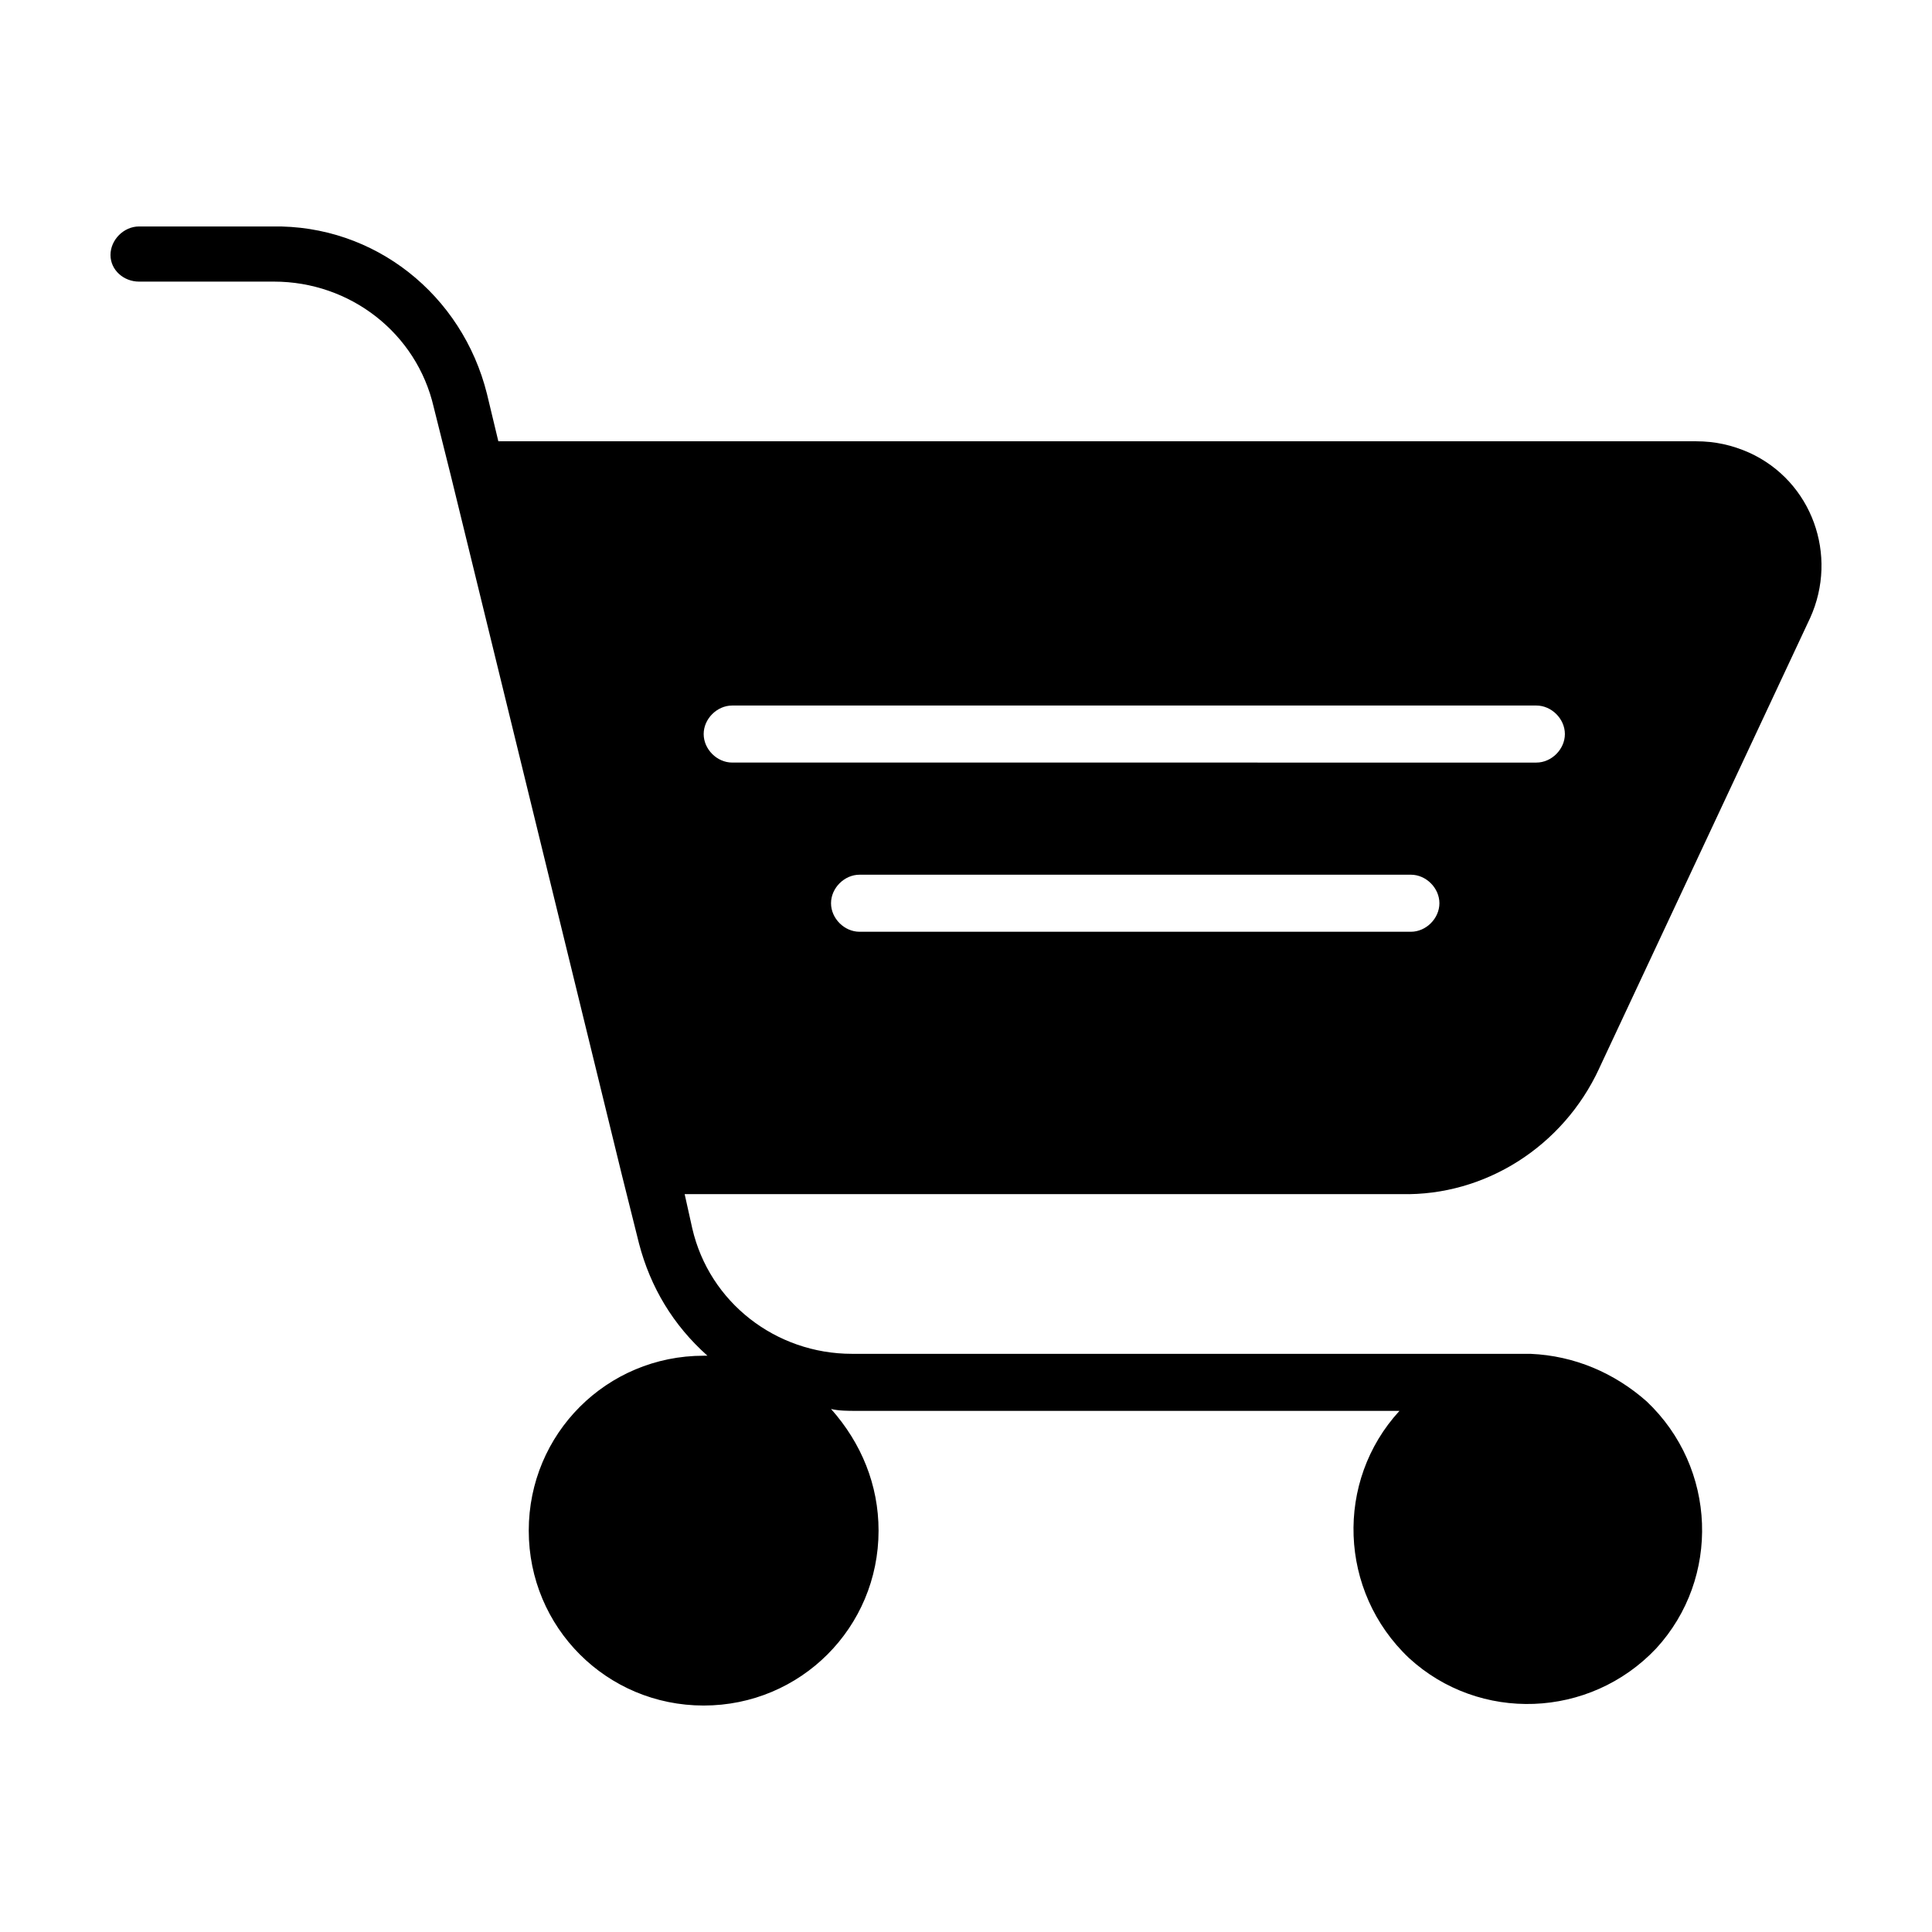
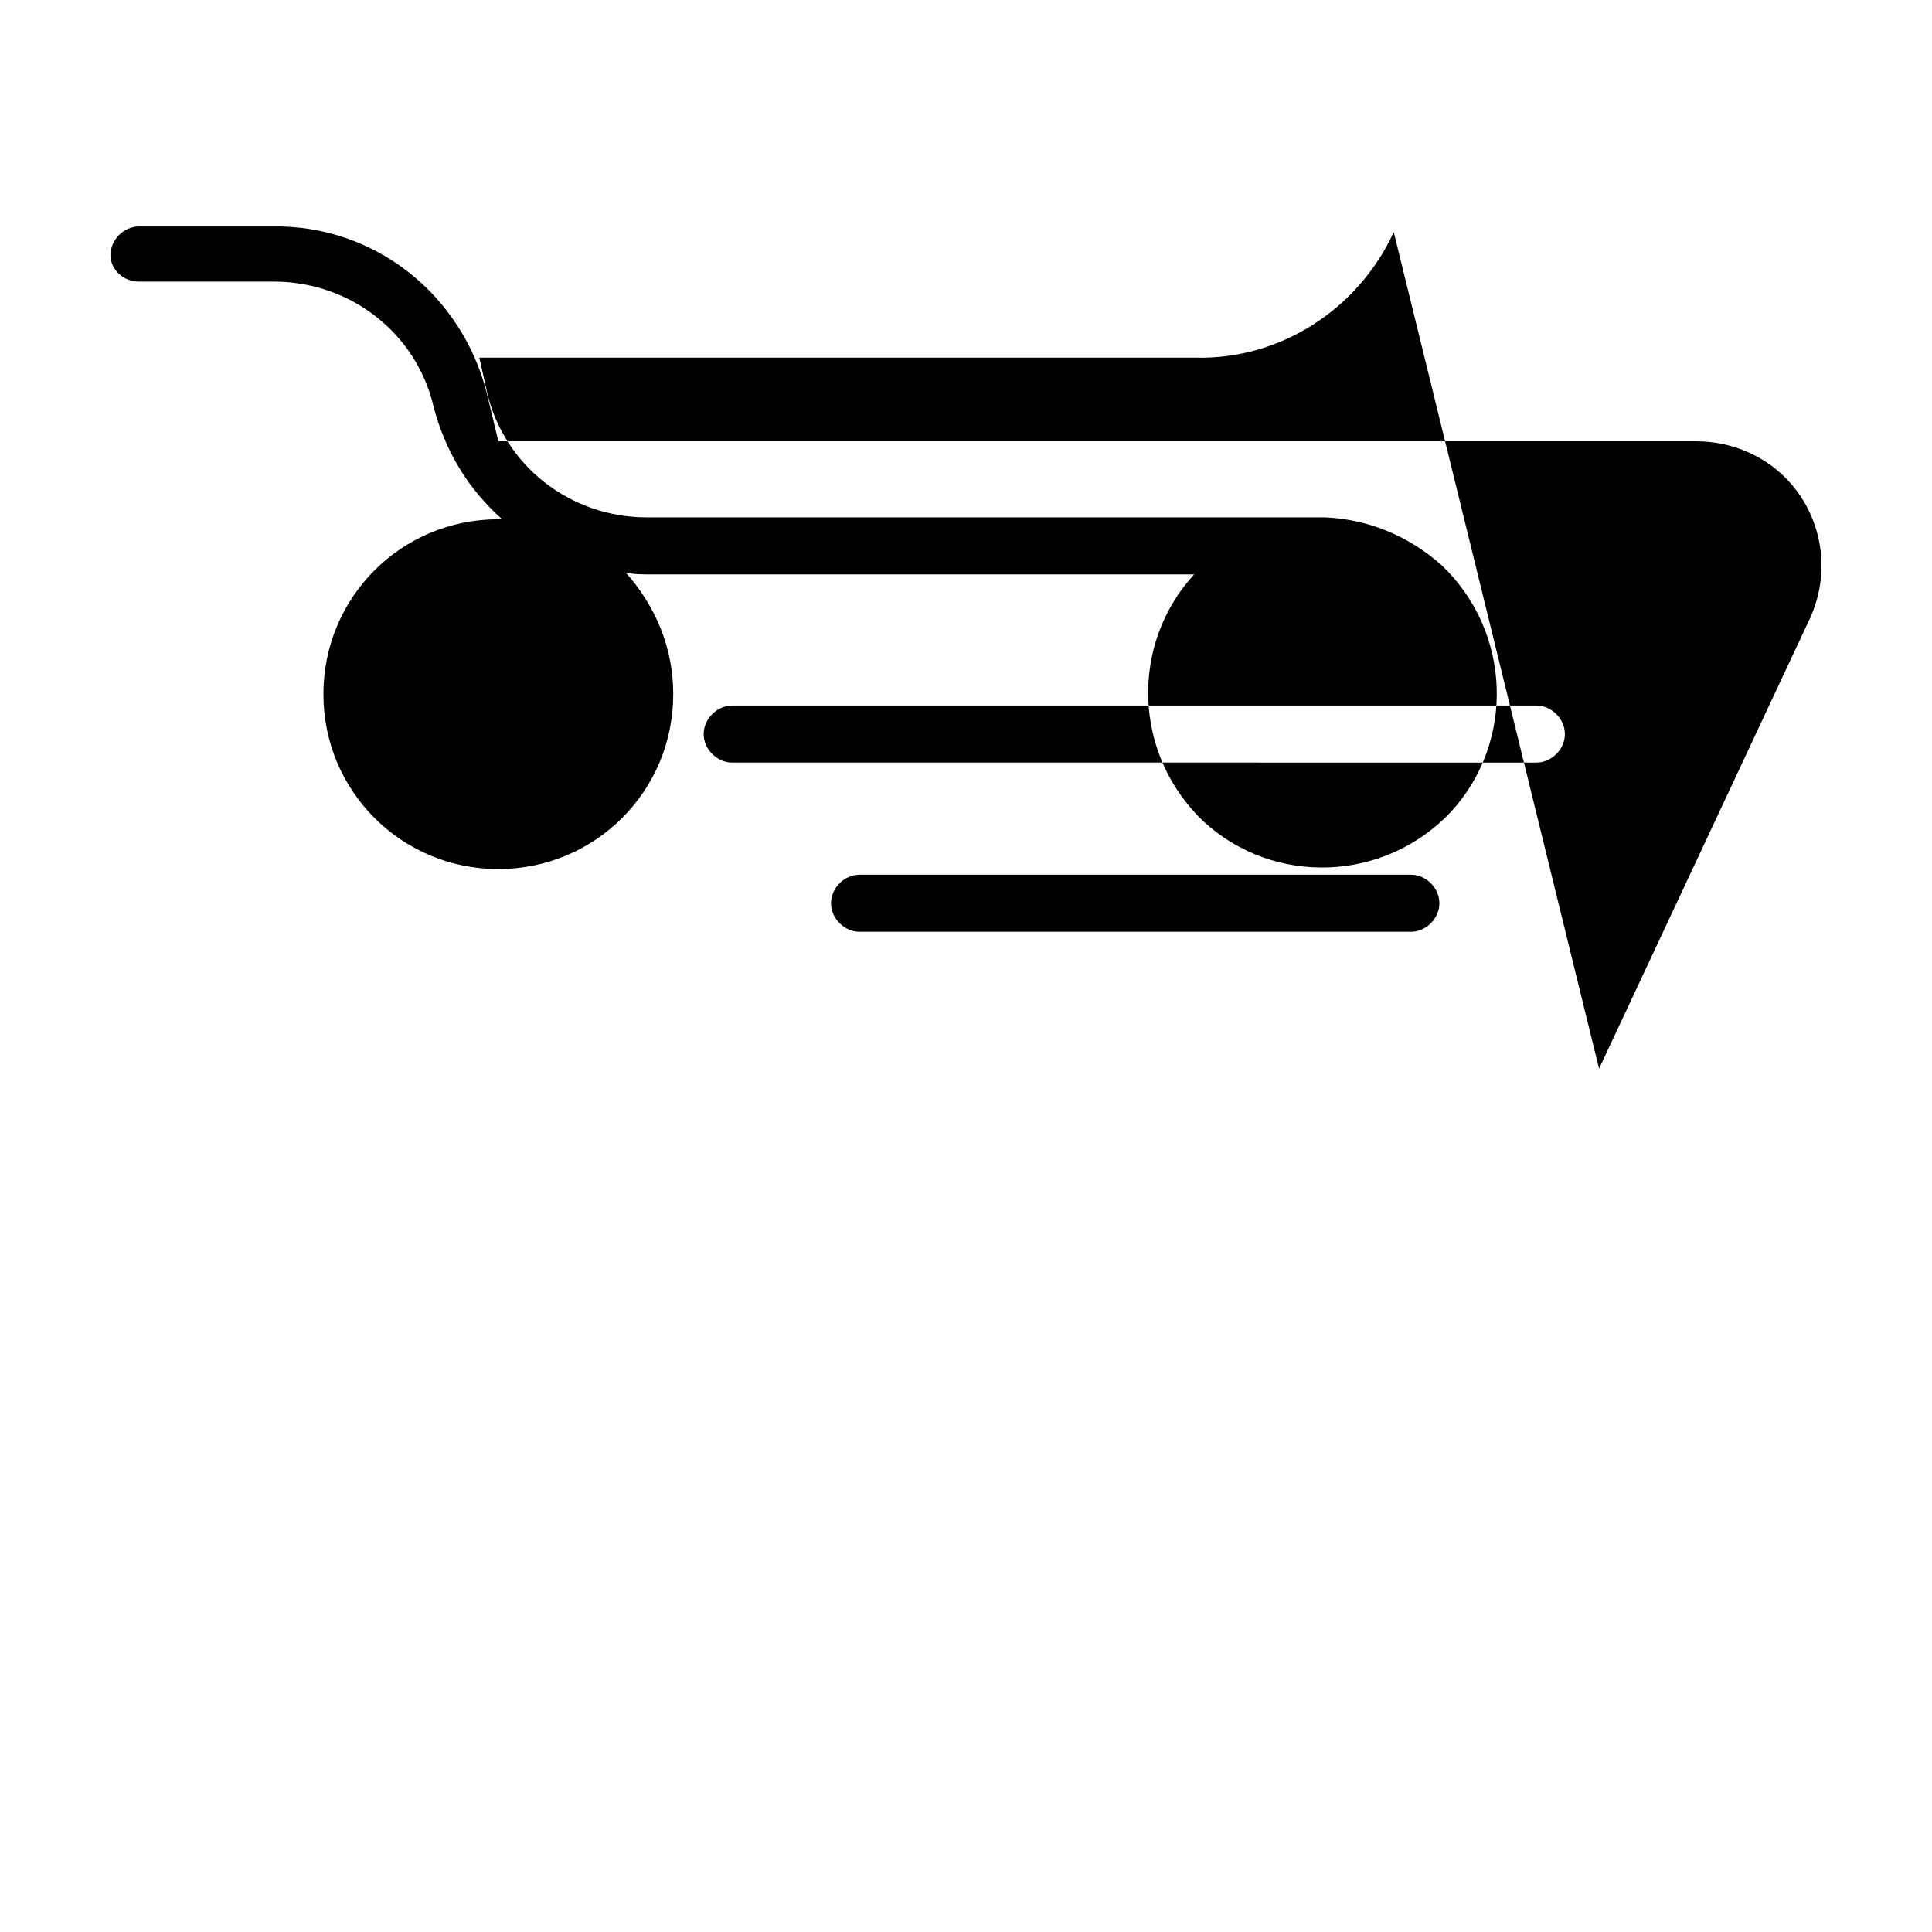
<svg xmlns="http://www.w3.org/2000/svg" fill="#000000" width="800px" height="800px" version="1.1" viewBox="144 144 512 512">
-   <path d="m567.77 427.2 55.922-119.4c7.559-16.625 0.504-36.273-16.121-43.832-4.535-2.016-9.07-3.023-14.105-3.023h-317.4l-3.023-12.594c-6.551-26.199-29.727-44.84-56.93-44.336h-35.27c-4.031 0-7.559 3.527-7.559 7.559 0.004 4.031 3.531 7.055 7.559 7.055h35.77c20.152 0 37.785 13.602 42.32 33.25l4.535 18.137 45.344 185.4 4.535 18.137c3.023 11.586 9.07 21.664 18.137 29.727h-1.008c-25.695 0-46.352 20.656-46.352 46.352 0 25.695 20.656 46.352 46.352 46.352 25.695 0 46.352-20.656 46.352-46.352 0-12.09-4.535-23.176-12.594-32.242 2.016 0.504 4.535 0.504 6.551 0.504h144.09c-17.129 18.641-16.121 47.863 2.519 65.496 18.641 17.129 47.863 16.121 65.496-2.519 17.129-18.641 16.121-47.863-2.519-65.496-8.566-7.559-19.145-12.09-30.73-12.594h-0.504l-179.36-0.004c-20.152 0-37.785-13.602-42.32-33.25l-2.016-9.07h189.94c22.168 0.504 42.824-12.598 52.395-33.254zm-229.73-96.227h213.11c4.031 0 7.559 3.527 7.559 7.559s-3.527 7.559-7.559 7.559l-213.11-0.004c-4.031 0-7.559-3.527-7.559-7.559 0-4.027 3.527-7.555 7.559-7.555zm179.86 59.953h-146.11c-4.031 0-7.559-3.527-7.559-7.559s3.527-7.559 7.559-7.559h146.11c4.031 0 7.559 3.527 7.559 7.559-0.004 4.031-3.527 7.559-7.559 7.559z" />
+   <path d="m567.77 427.2 55.922-119.4c7.559-16.625 0.504-36.273-16.121-43.832-4.535-2.016-9.07-3.023-14.105-3.023h-317.4l-3.023-12.594c-6.551-26.199-29.727-44.84-56.93-44.336h-35.27c-4.031 0-7.559 3.527-7.559 7.559 0.004 4.031 3.531 7.055 7.559 7.055h35.77c20.152 0 37.785 13.602 42.32 33.25c3.023 11.586 9.07 21.664 18.137 29.727h-1.008c-25.695 0-46.352 20.656-46.352 46.352 0 25.695 20.656 46.352 46.352 46.352 25.695 0 46.352-20.656 46.352-46.352 0-12.09-4.535-23.176-12.594-32.242 2.016 0.504 4.535 0.504 6.551 0.504h144.09c-17.129 18.641-16.121 47.863 2.519 65.496 18.641 17.129 47.863 16.121 65.496-2.519 17.129-18.641 16.121-47.863-2.519-65.496-8.566-7.559-19.145-12.09-30.73-12.594h-0.504l-179.36-0.004c-20.152 0-37.785-13.602-42.32-33.25l-2.016-9.07h189.94c22.168 0.504 42.824-12.598 52.395-33.254zm-229.73-96.227h213.11c4.031 0 7.559 3.527 7.559 7.559s-3.527 7.559-7.559 7.559l-213.11-0.004c-4.031 0-7.559-3.527-7.559-7.559 0-4.027 3.527-7.555 7.559-7.555zm179.86 59.953h-146.11c-4.031 0-7.559-3.527-7.559-7.559s3.527-7.559 7.559-7.559h146.11c4.031 0 7.559 3.527 7.559 7.559-0.004 4.031-3.527 7.559-7.559 7.559z" />
</svg>